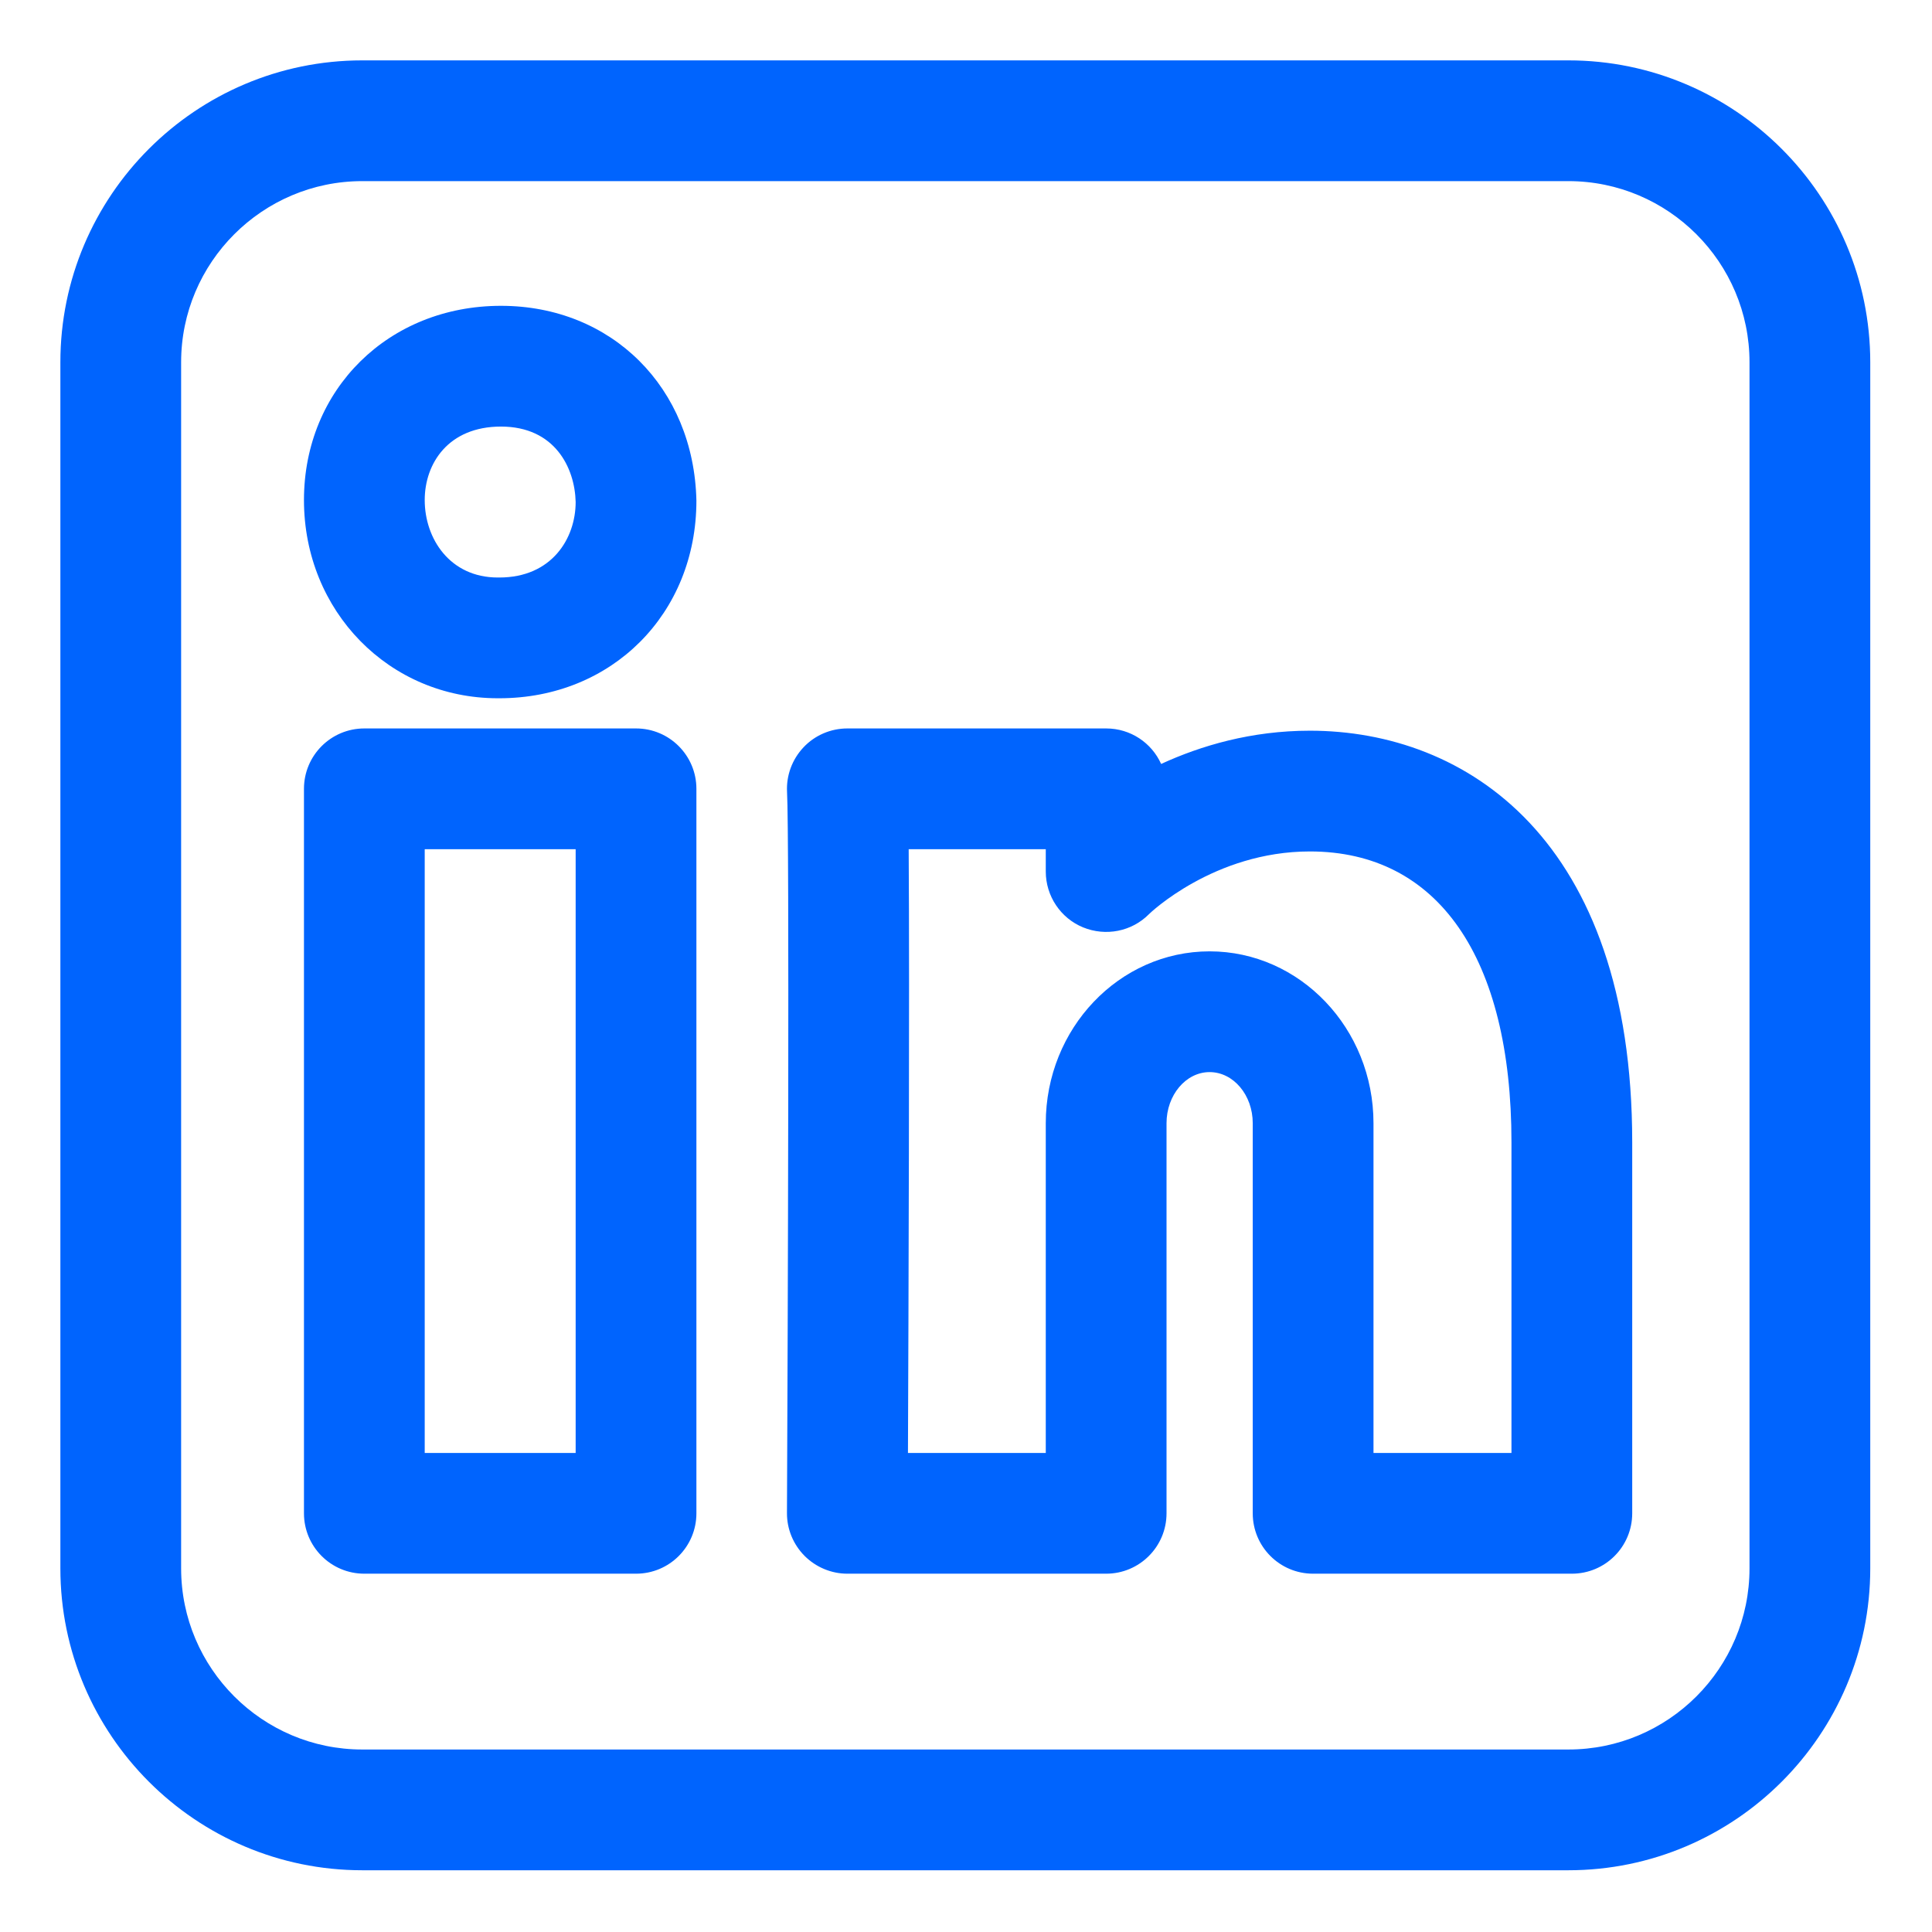
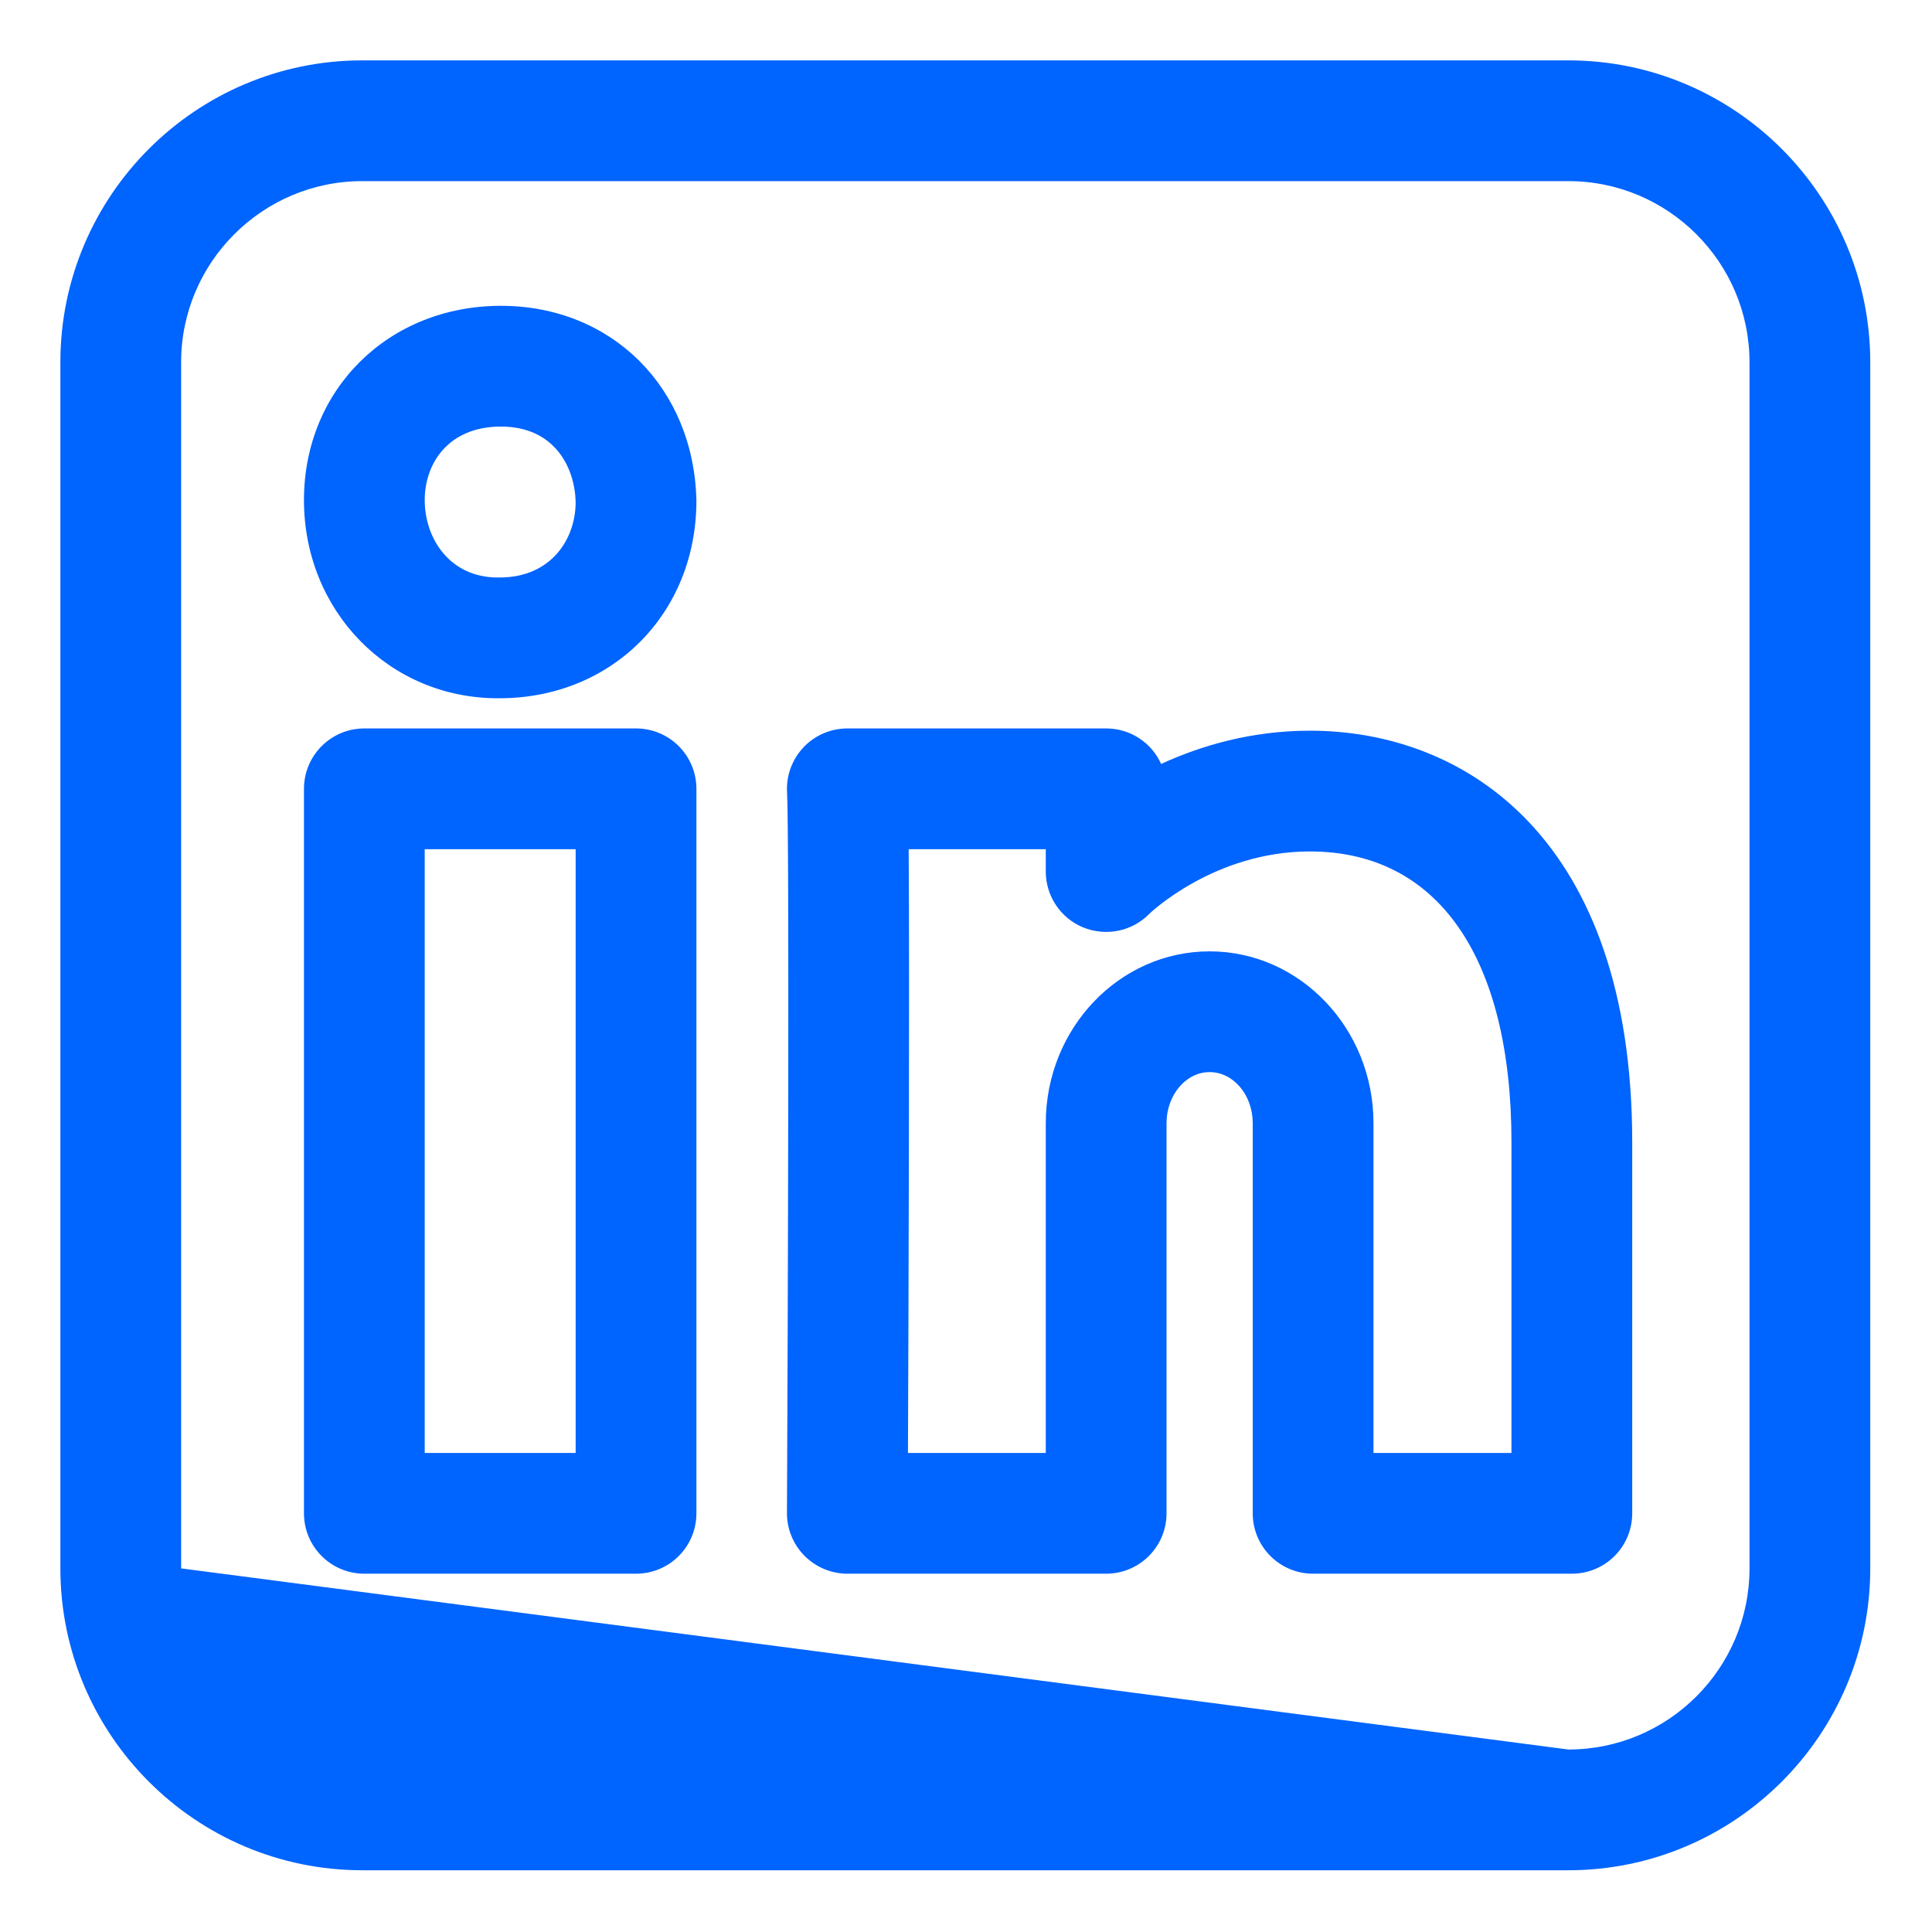
<svg xmlns="http://www.w3.org/2000/svg" width="24" height="24" viewBox="0 0 24 24">
-   <path fill="#0064FE" d="M18.733,22.483 L3.75,22.483 C1.682,22.483 0,20.8 0,18.733 L0,3.75 C0,1.682 1.682,0 3.75,0 L18.733,0 C20.8,0 22.483,1.682 22.483,3.75 L22.483,18.733 C22.483,20.8 20.8,22.483 18.733,22.483 Z M3.75,1.5 C2.51,1.5 1.5,2.51 1.5,3.75 L1.5,18.733 C1.5,19.974 2.51,20.983 3.75,20.983 L18.733,20.983 C19.974,20.983 20.983,19.974 20.983,18.733 L20.983,3.75 C20.983,2.51 19.974,1.5 18.733,1.5 L3.75,1.5 Z M5.453,7.924 L5.434,7.924 C4.084,7.924 3.026,6.842 3.026,5.462 C3.026,4.086 4.078,3.049 5.473,3.049 C6.849,3.049 7.87,4.066 7.901,5.469 C7.901,6.876 6.849,7.924 5.453,7.924 Z M5.473,4.549 C4.819,4.549 4.526,5.008 4.526,5.462 C4.526,5.94 4.838,6.424 5.434,6.424 L5.453,6.424 C6.105,6.424 6.401,5.938 6.401,5.486 C6.391,5.062 6.143,4.549 5.473,4.549 Z M7.151,18.799 L3.776,18.799 C3.361,18.799 3.026,18.463 3.026,18.049 L3.026,9.049 C3.026,8.635 3.361,8.299 3.776,8.299 L7.151,8.299 C7.566,8.299 7.901,8.635 7.901,9.049 L7.901,18.049 C7.901,18.463 7.566,18.799 7.151,18.799 Z M4.526,17.299 L6.401,17.299 L6.401,9.799 L4.526,9.799 L4.526,17.299 Z M18.776,18.799 L15.562,18.799 C15.147,18.799 14.812,18.463 14.812,18.049 L14.812,13.203 C14.812,12.853 14.572,12.568 14.276,12.568 C13.982,12.568 13.741,12.853 13.741,13.203 L13.741,18.049 C13.741,18.463 13.405,18.799 12.991,18.799 L9.776,18.799 C9.578,18.799 9.386,18.719 9.245,18.578 C9.104,18.436 9.025,18.245 9.026,18.046 C9.037,15.74 9.057,9.639 9.027,9.089 C9.016,8.884 9.09,8.683 9.232,8.533 C9.373,8.383 9.571,8.299 9.776,8.299 L12.991,8.299 C13.295,8.299 13.557,8.479 13.674,8.74 C14.168,8.513 14.794,8.327 15.522,8.327 C17.458,8.327 19.526,9.671 19.526,13.441 L19.526,18.049 C19.526,18.463 19.191,18.799 18.776,18.799 Z M16.312,17.299 L18.026,17.299 L18.026,13.441 C18.026,11.144 17.113,9.827 15.522,9.827 C14.33,9.827 13.53,10.598 13.523,10.606 C13.309,10.822 12.986,10.885 12.704,10.77 C12.424,10.655 12.241,10.38 12.241,10.077 L12.241,9.799 L10.538,9.799 C10.55,11.558 10.536,15.607 10.529,17.299 L12.241,17.299 L12.241,13.203 C12.241,12.025 13.154,11.068 14.276,11.068 C15.398,11.068 16.312,12.025 16.312,13.203 L16.312,17.299 Z" transform="translate(.75 .75)" />
+   <path fill="#0064FE" d="M18.733,22.483 L3.75,22.483 C1.682,22.483 0,20.8 0,18.733 L0,3.75 C0,1.682 1.682,0 3.75,0 L18.733,0 C20.8,0 22.483,1.682 22.483,3.75 L22.483,18.733 C22.483,20.8 20.8,22.483 18.733,22.483 Z M3.75,1.5 C2.51,1.5 1.5,2.51 1.5,3.75 L1.5,18.733 L18.733,20.983 C19.974,20.983 20.983,19.974 20.983,18.733 L20.983,3.75 C20.983,2.51 19.974,1.5 18.733,1.5 L3.75,1.5 Z M5.453,7.924 L5.434,7.924 C4.084,7.924 3.026,6.842 3.026,5.462 C3.026,4.086 4.078,3.049 5.473,3.049 C6.849,3.049 7.87,4.066 7.901,5.469 C7.901,6.876 6.849,7.924 5.453,7.924 Z M5.473,4.549 C4.819,4.549 4.526,5.008 4.526,5.462 C4.526,5.94 4.838,6.424 5.434,6.424 L5.453,6.424 C6.105,6.424 6.401,5.938 6.401,5.486 C6.391,5.062 6.143,4.549 5.473,4.549 Z M7.151,18.799 L3.776,18.799 C3.361,18.799 3.026,18.463 3.026,18.049 L3.026,9.049 C3.026,8.635 3.361,8.299 3.776,8.299 L7.151,8.299 C7.566,8.299 7.901,8.635 7.901,9.049 L7.901,18.049 C7.901,18.463 7.566,18.799 7.151,18.799 Z M4.526,17.299 L6.401,17.299 L6.401,9.799 L4.526,9.799 L4.526,17.299 Z M18.776,18.799 L15.562,18.799 C15.147,18.799 14.812,18.463 14.812,18.049 L14.812,13.203 C14.812,12.853 14.572,12.568 14.276,12.568 C13.982,12.568 13.741,12.853 13.741,13.203 L13.741,18.049 C13.741,18.463 13.405,18.799 12.991,18.799 L9.776,18.799 C9.578,18.799 9.386,18.719 9.245,18.578 C9.104,18.436 9.025,18.245 9.026,18.046 C9.037,15.74 9.057,9.639 9.027,9.089 C9.016,8.884 9.09,8.683 9.232,8.533 C9.373,8.383 9.571,8.299 9.776,8.299 L12.991,8.299 C13.295,8.299 13.557,8.479 13.674,8.74 C14.168,8.513 14.794,8.327 15.522,8.327 C17.458,8.327 19.526,9.671 19.526,13.441 L19.526,18.049 C19.526,18.463 19.191,18.799 18.776,18.799 Z M16.312,17.299 L18.026,17.299 L18.026,13.441 C18.026,11.144 17.113,9.827 15.522,9.827 C14.33,9.827 13.53,10.598 13.523,10.606 C13.309,10.822 12.986,10.885 12.704,10.77 C12.424,10.655 12.241,10.38 12.241,10.077 L12.241,9.799 L10.538,9.799 C10.55,11.558 10.536,15.607 10.529,17.299 L12.241,17.299 L12.241,13.203 C12.241,12.025 13.154,11.068 14.276,11.068 C15.398,11.068 16.312,12.025 16.312,13.203 L16.312,17.299 Z" transform="translate(.75 .75)" />
</svg>